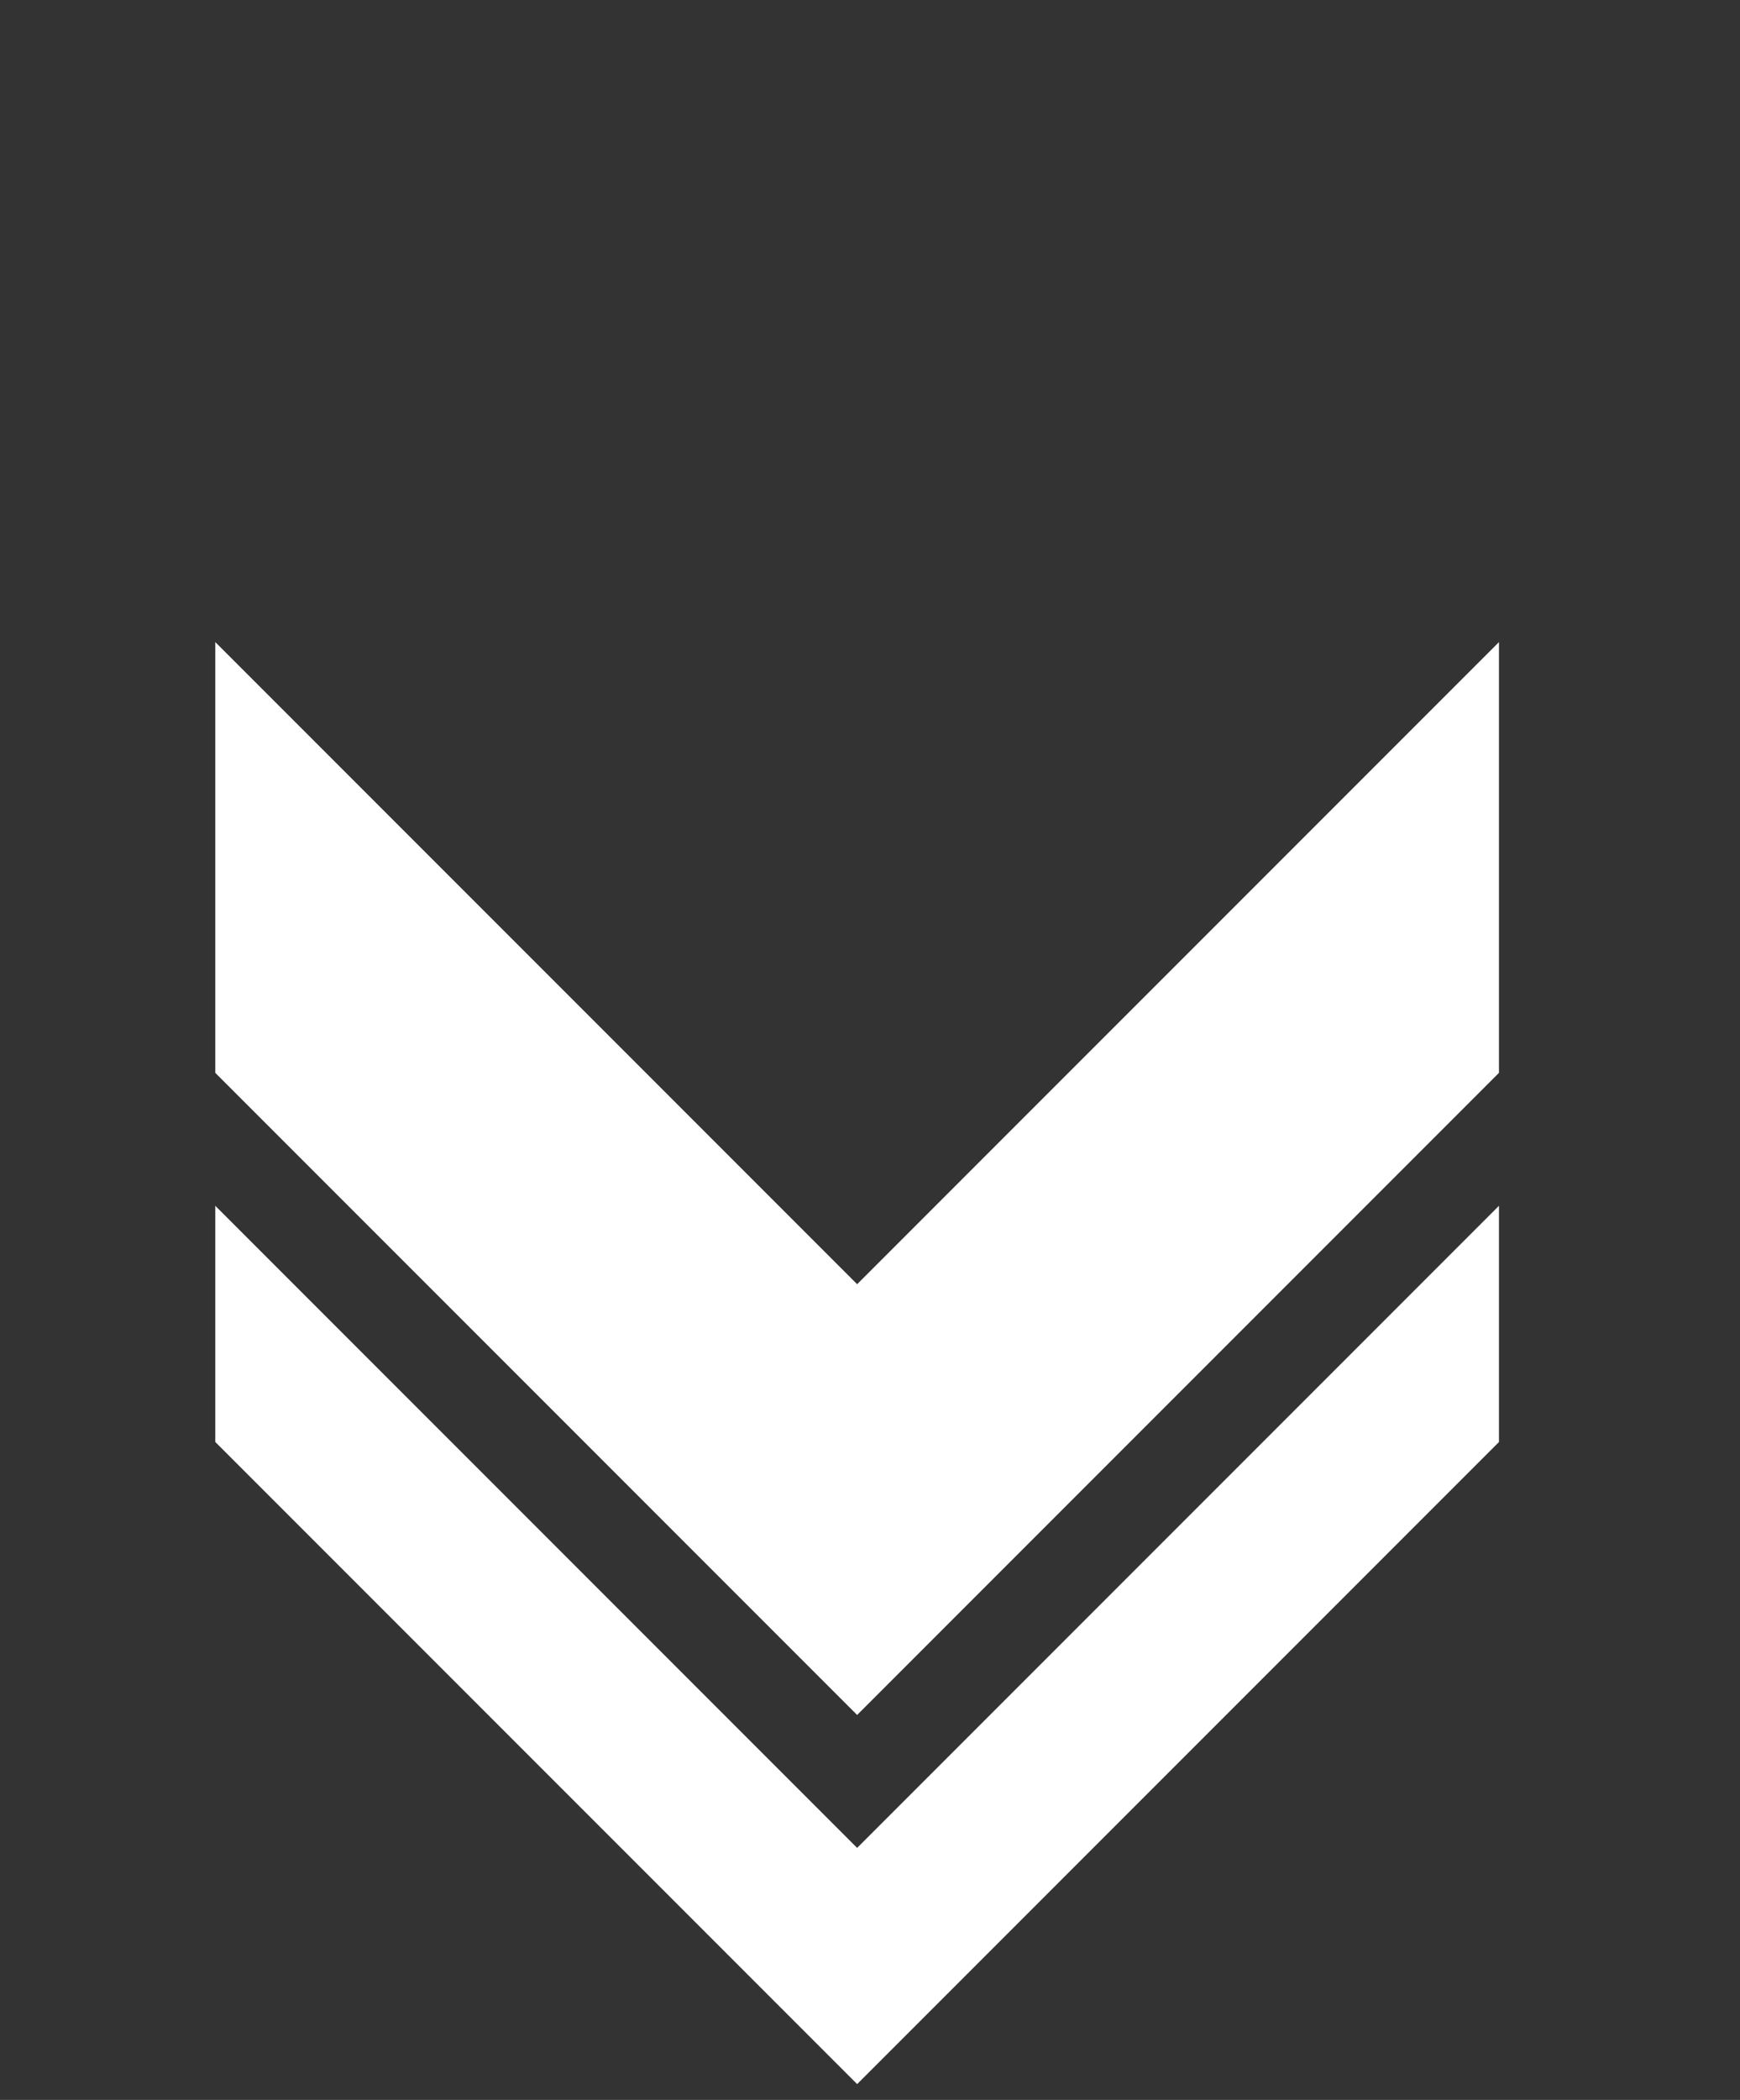
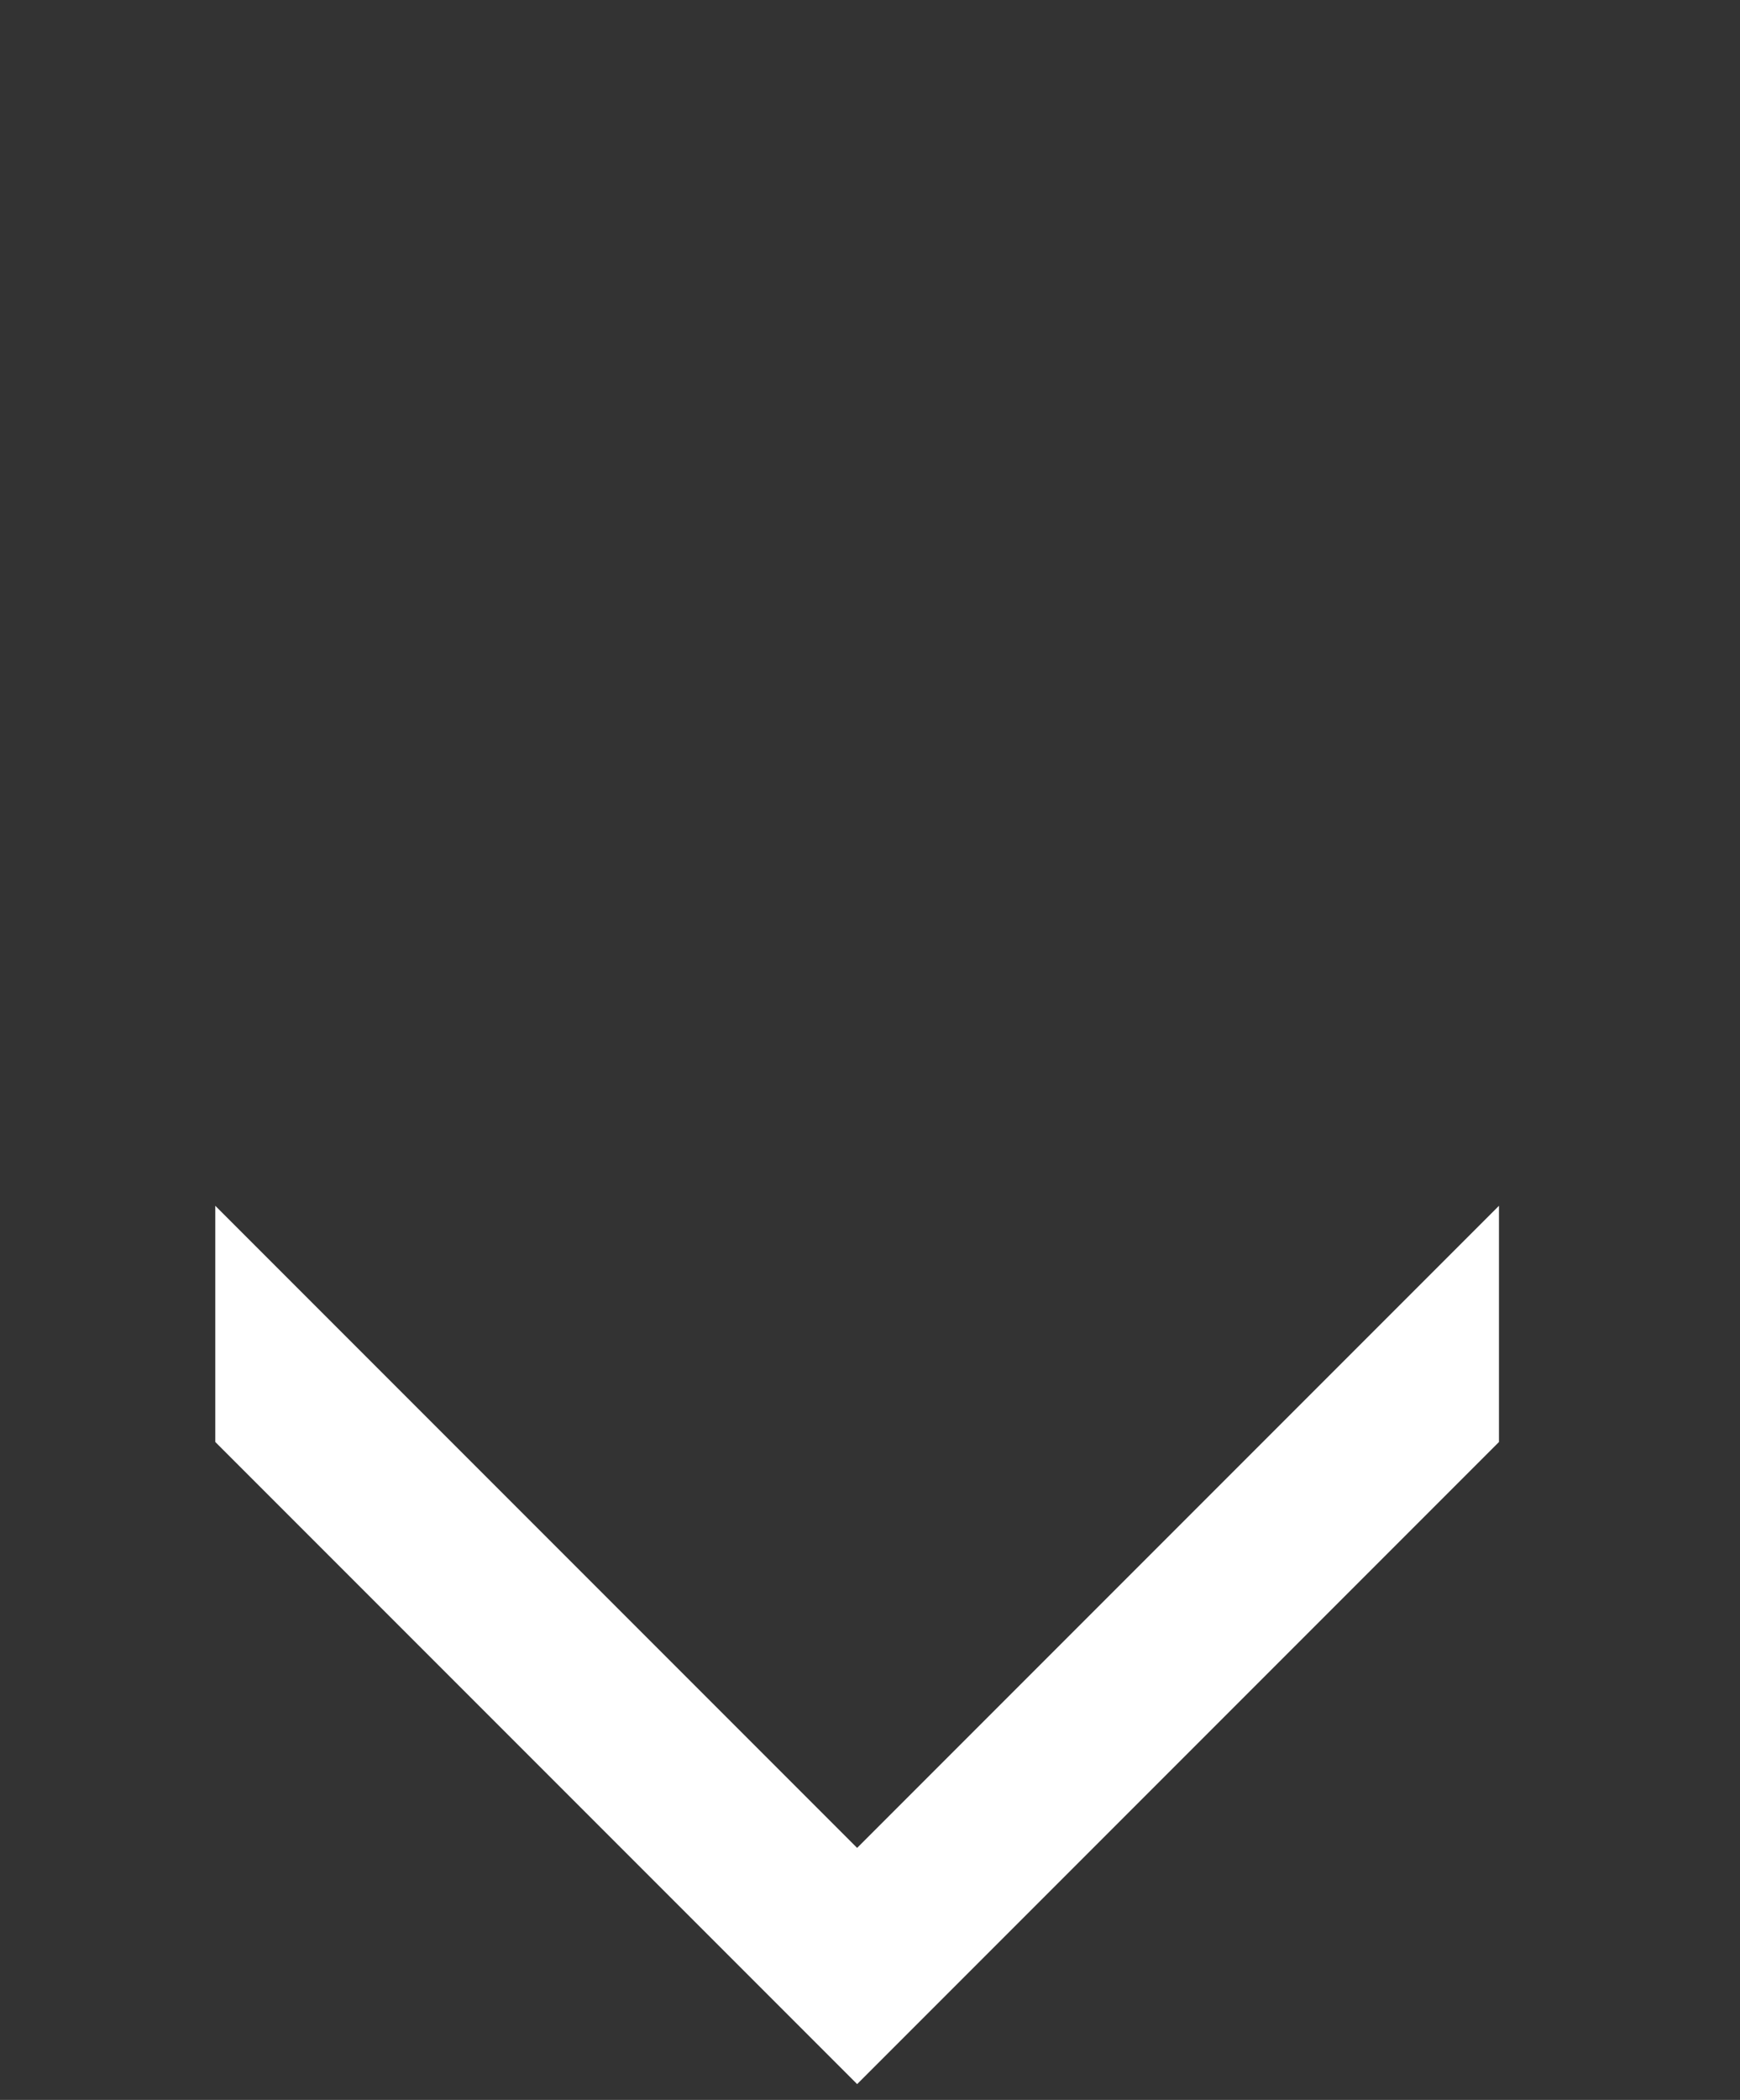
<svg xmlns="http://www.w3.org/2000/svg" width="63" height="76" viewBox="0 0 63 76" fill="none">
  <rect x="0" y="0" width="63" height="76" fill="#333333" stroke="none" />
-   <path d="M31.034 62.068L54.273 38.829L54.273 23.239L31.034 46.478L7.795 23.239L7.795 38.829L31.034 62.068Z" fill="white" />
  <path d="M31.034 75.428L54.273 52.189L54.273 43.64L31.034 66.879L7.795 43.64L7.795 52.189L31.034 75.428Z" fill="white" />
</svg>